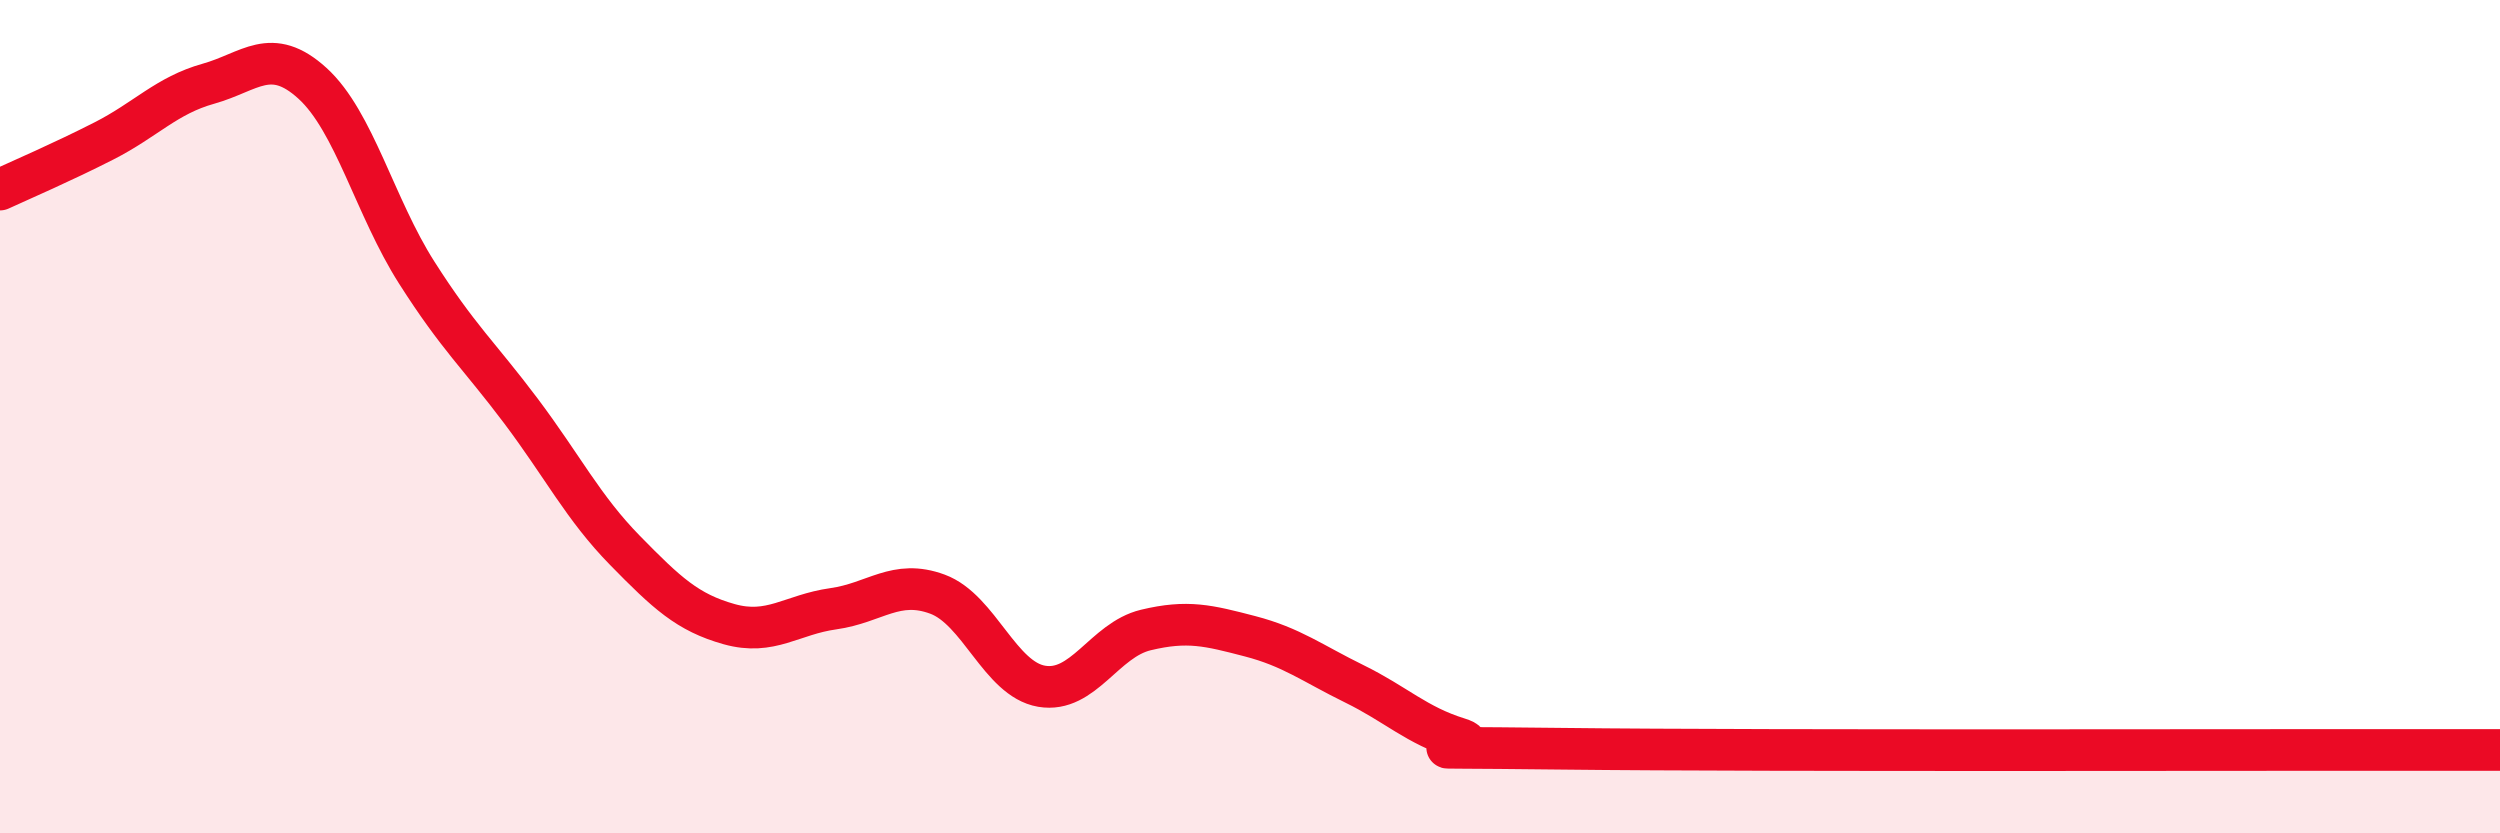
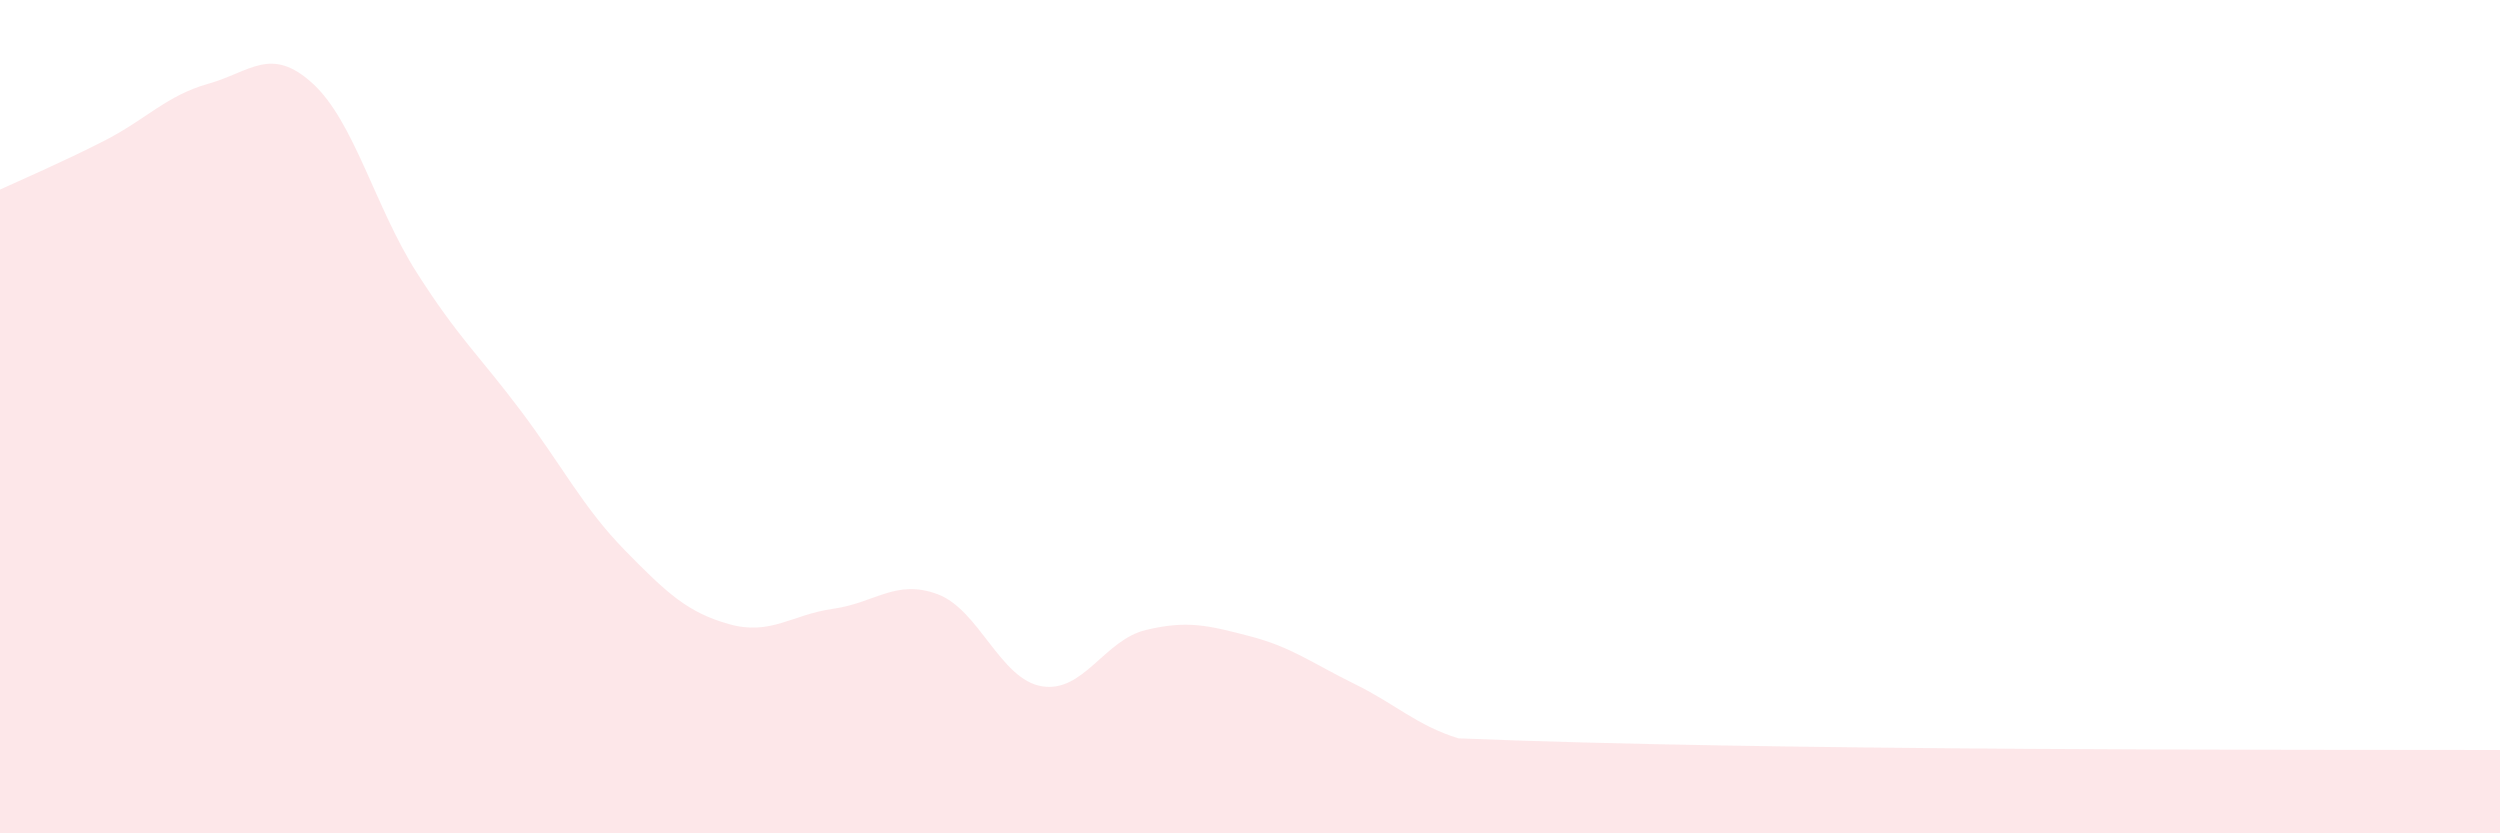
<svg xmlns="http://www.w3.org/2000/svg" width="60" height="20" viewBox="0 0 60 20">
-   <path d="M 0,4.55 C 0.5,4.32 1.5,3.89 2.5,3.38 C 3.5,2.87 4,2.29 5,2.01 C 6,1.73 6.5,1.09 7.5,2 C 8.5,2.91 9,4.97 10,6.54 C 11,8.11 11.5,8.53 12.5,9.86 C 13.5,11.19 14,12.19 15,13.21 C 16,14.23 16.5,14.7 17.5,14.98 C 18.5,15.26 19,14.75 20,14.61 C 21,14.47 21.5,13.89 22.5,14.26 C 23.5,14.63 24,16.3 25,16.47 C 26,16.64 26.5,15.36 27.5,15.12 C 28.5,14.88 29,15.01 30,15.27 C 31,15.53 31.5,15.92 32.5,16.41 C 33.5,16.9 34,17.41 35,17.72 C 36,18.03 32.5,17.91 37.5,17.97 C 42.5,18.03 55.5,17.99 60,18L60 20L0 20Z" fill="#EB0A25" opacity="0.1" stroke-linecap="round" stroke-linejoin="round" />
-   <path d="M 0,4.55 C 0.5,4.32 1.5,3.89 2.5,3.38 C 3.5,2.87 4,2.29 5,2.01 C 6,1.73 6.5,1.09 7.5,2 C 8.5,2.91 9,4.97 10,6.54 C 11,8.11 11.5,8.53 12.5,9.86 C 13.5,11.19 14,12.19 15,13.21 C 16,14.23 16.5,14.7 17.5,14.98 C 18.5,15.26 19,14.75 20,14.61 C 21,14.47 21.5,13.89 22.5,14.26 C 23.5,14.63 24,16.3 25,16.47 C 26,16.64 26.5,15.36 27.5,15.12 C 28.5,14.88 29,15.01 30,15.27 C 31,15.53 31.5,15.92 32.5,16.41 C 33.5,16.9 34,17.41 35,17.72 C 36,18.03 32.5,17.91 37.5,17.97 C 42.5,18.03 55.5,17.99 60,18" stroke="#EB0A25" stroke-width="1" fill="none" stroke-linecap="round" stroke-linejoin="round" />
+   <path d="M 0,4.55 C 0.5,4.32 1.5,3.89 2.5,3.38 C 3.5,2.87 4,2.29 5,2.01 C 6,1.73 6.5,1.09 7.5,2 C 8.5,2.91 9,4.97 10,6.54 C 11,8.11 11.5,8.53 12.5,9.86 C 13.5,11.19 14,12.19 15,13.21 C 16,14.23 16.5,14.7 17.5,14.98 C 18.5,15.26 19,14.75 20,14.61 C 21,14.47 21.5,13.89 22.5,14.26 C 23.5,14.63 24,16.3 25,16.47 C 26,16.64 26.5,15.36 27.5,15.12 C 28.5,14.88 29,15.01 30,15.27 C 31,15.53 31.5,15.92 32.5,16.41 C 33.5,16.9 34,17.41 35,17.72 C 42.5,18.03 55.5,17.99 60,18L60 20L0 20Z" fill="#EB0A25" opacity="0.1" stroke-linecap="round" stroke-linejoin="round" />
</svg>